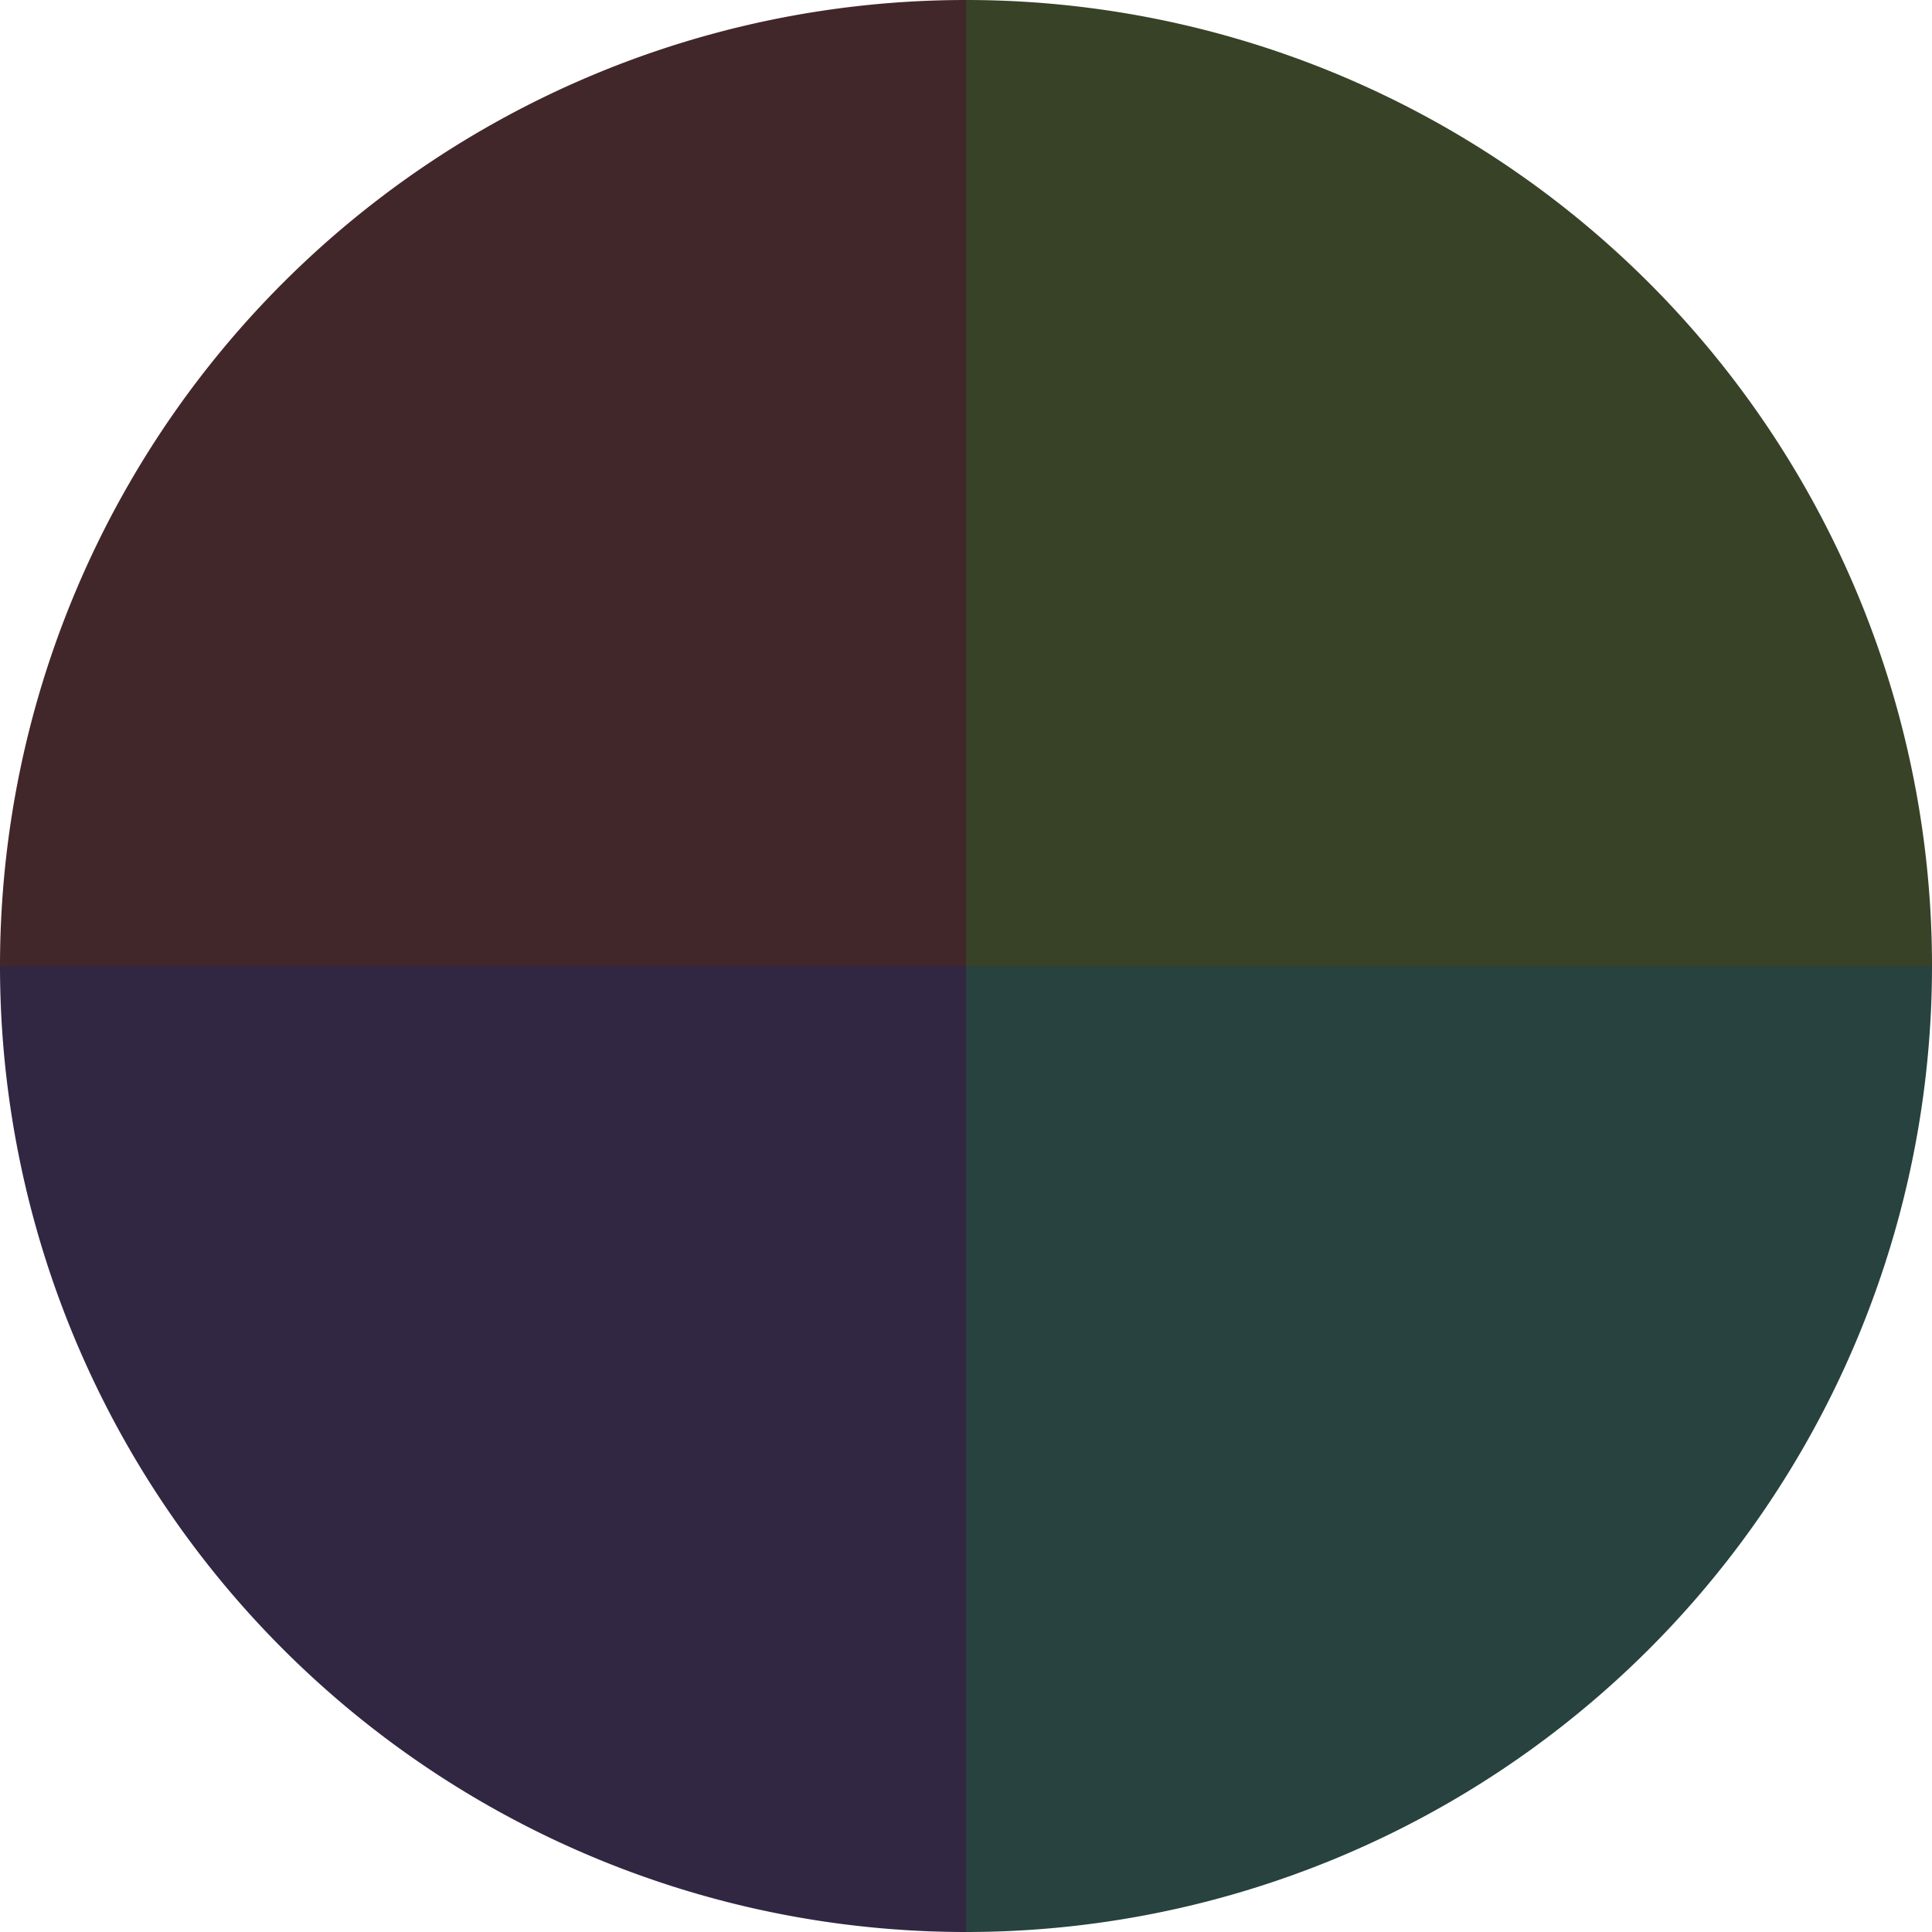
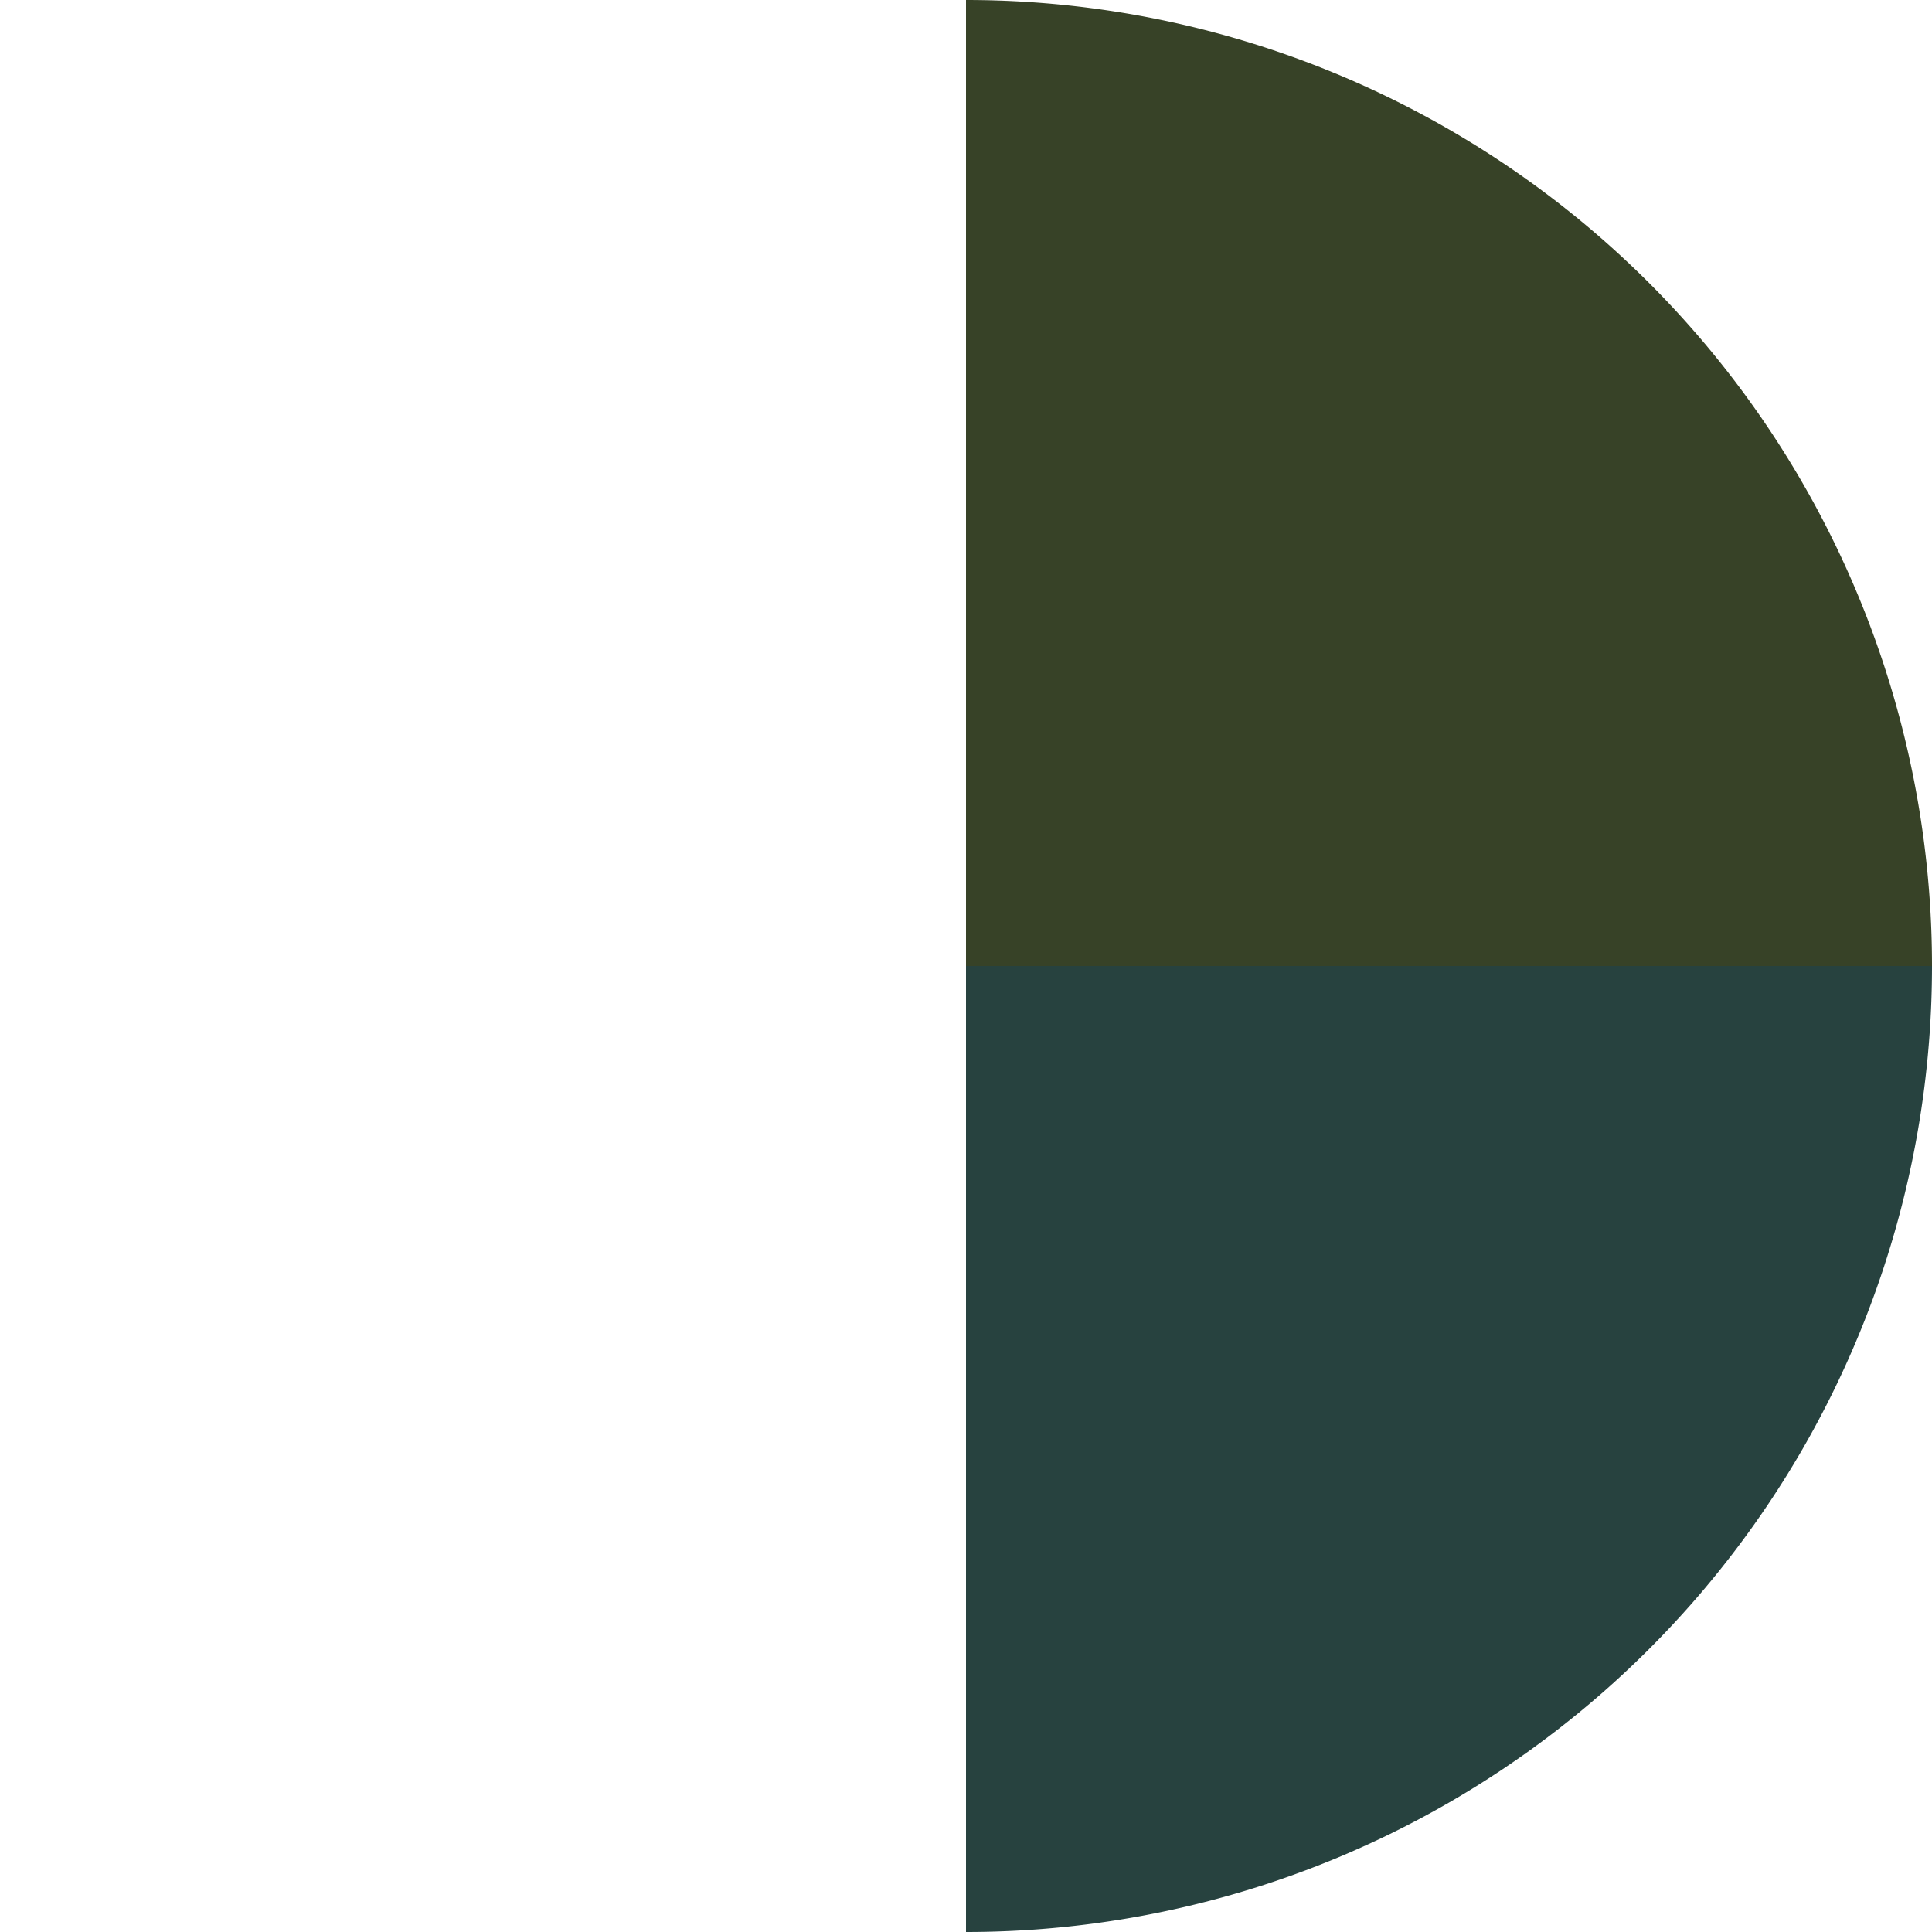
<svg xmlns="http://www.w3.org/2000/svg" width="500" height="500" viewBox="-1 -1 2 2">
  <path d="M 0 -1               A 1,1 0 0,1 1 0             L 0,0              z" fill="#374227" />
  <path d="M 1 0               A 1,1 0 0,1 0 1             L 0,0              z" fill="#27423f" />
-   <path d="M 0 1               A 1,1 0 0,1 -1 0             L 0,0              z" fill="#322742" />
-   <path d="M -1 0               A 1,1 0 0,1 -0 -1             L 0,0              z" fill="#42272a" />
</svg>